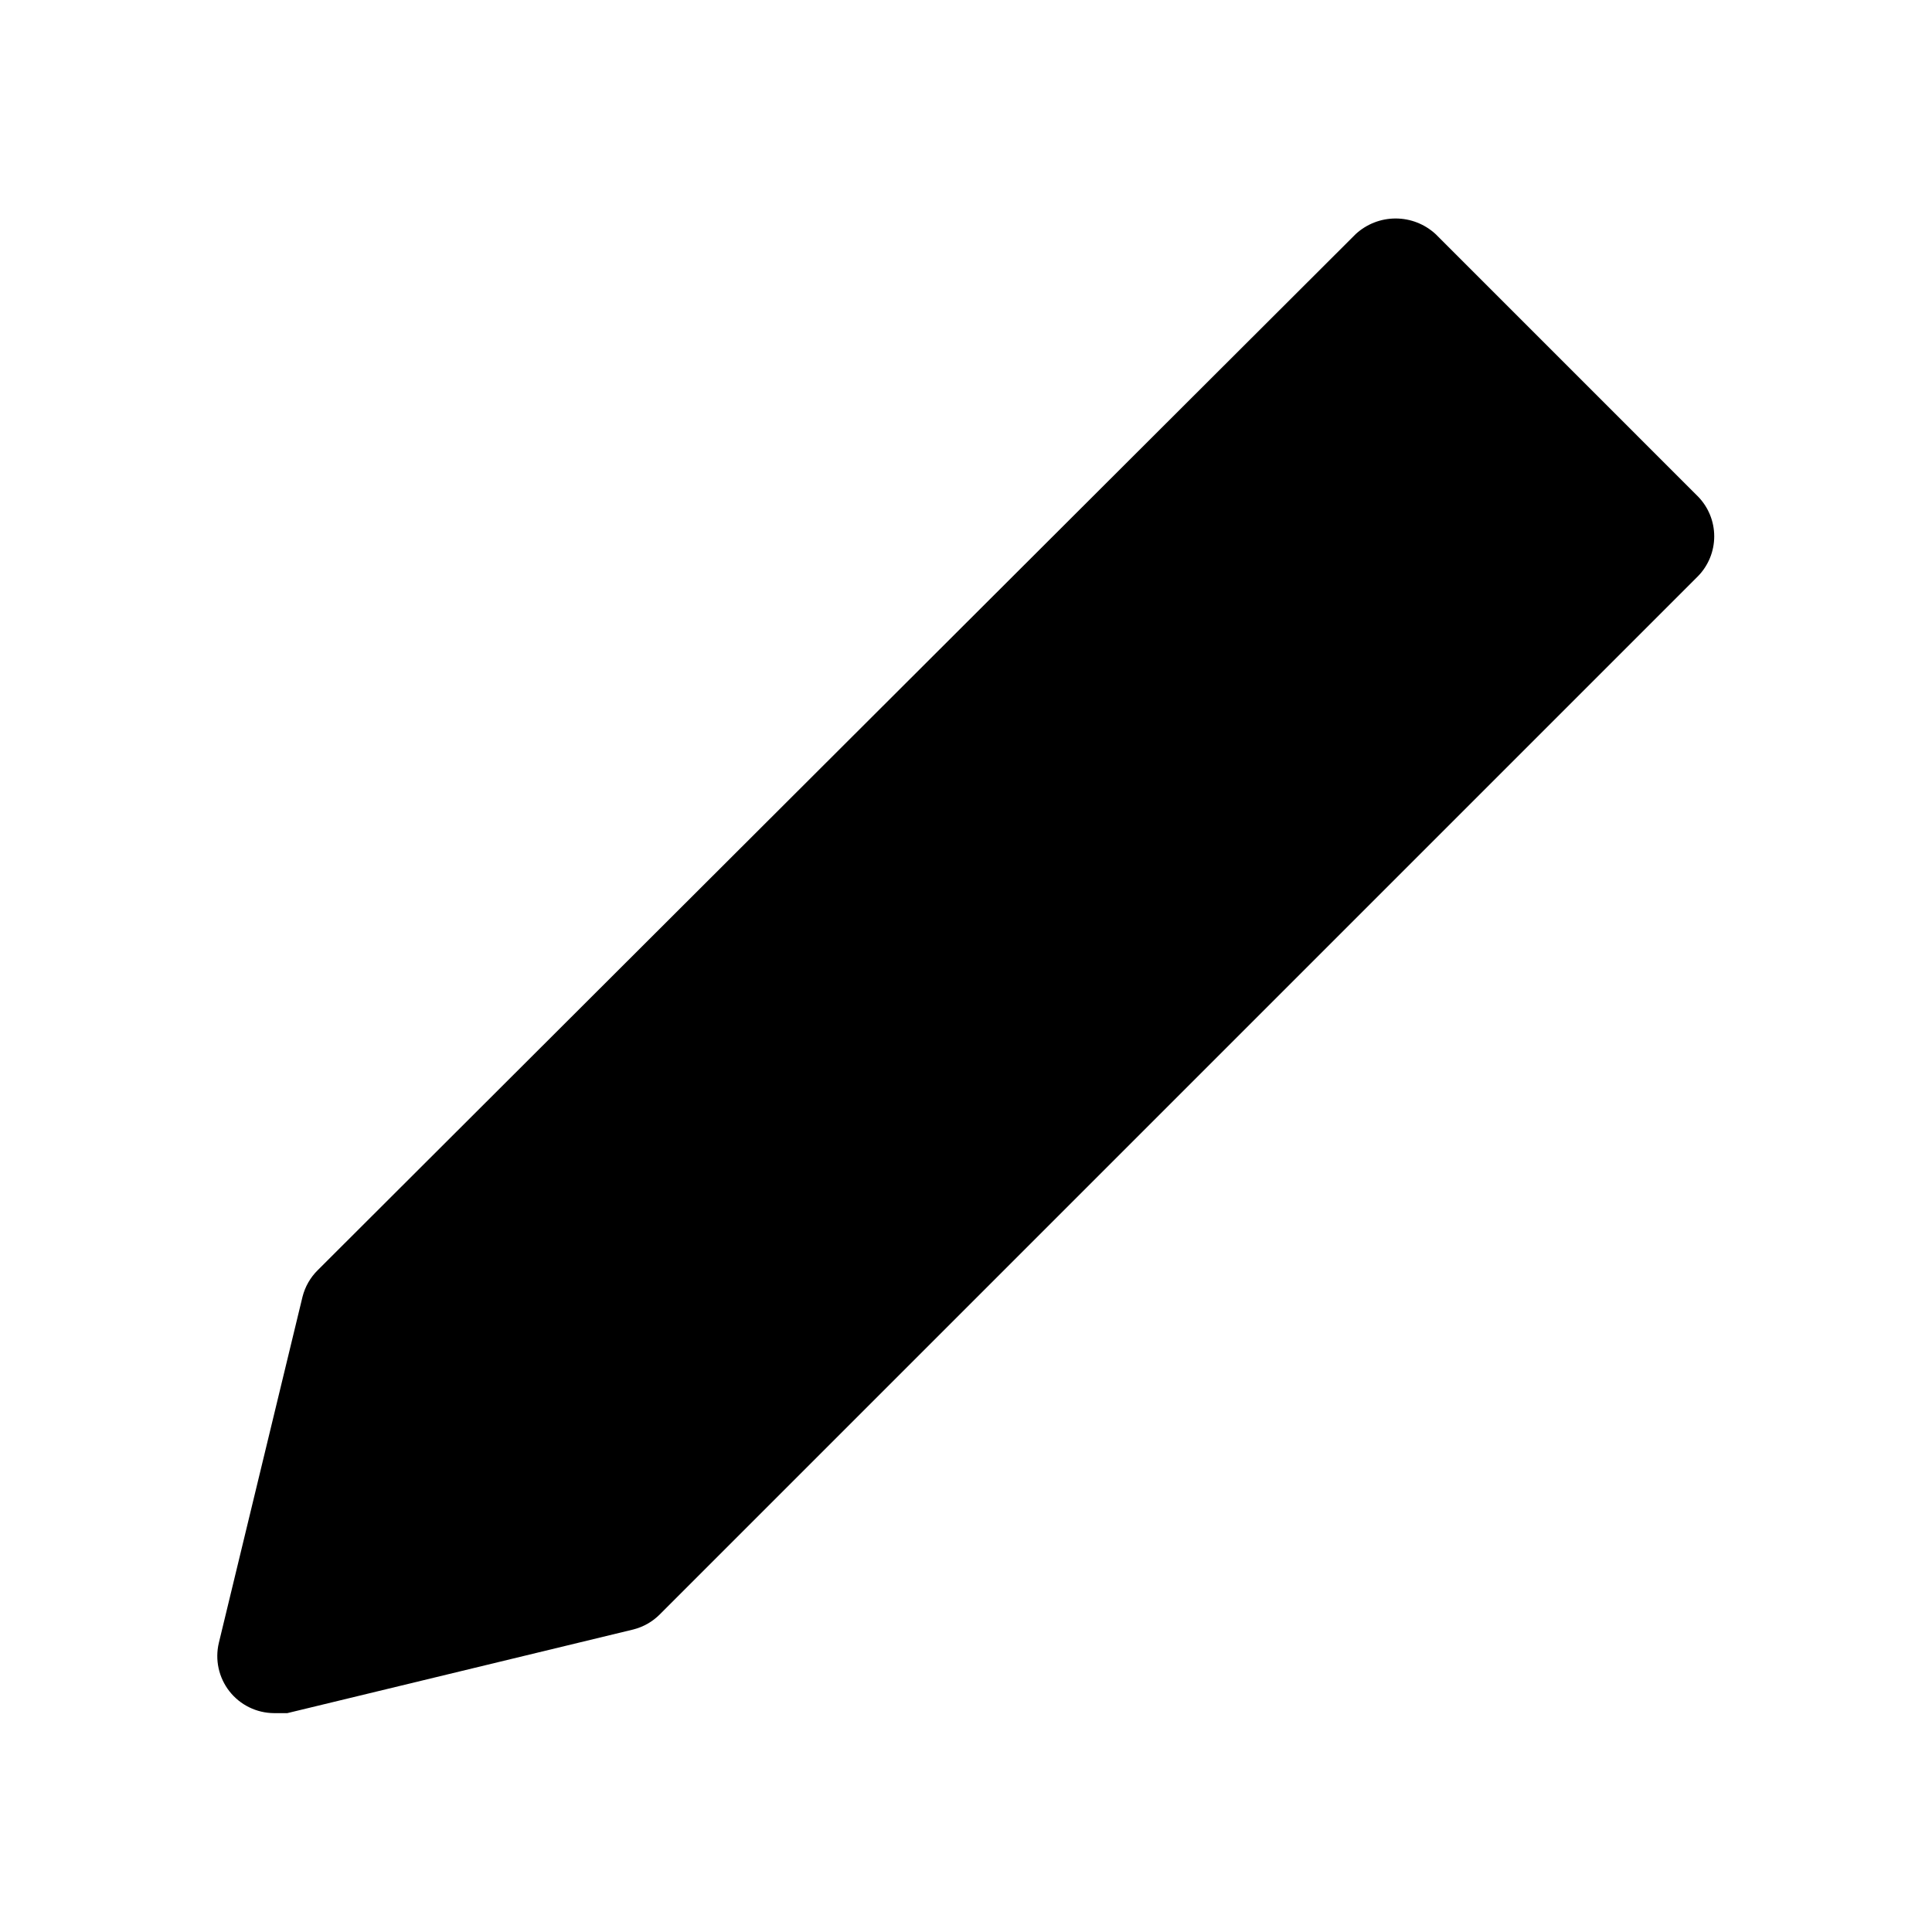
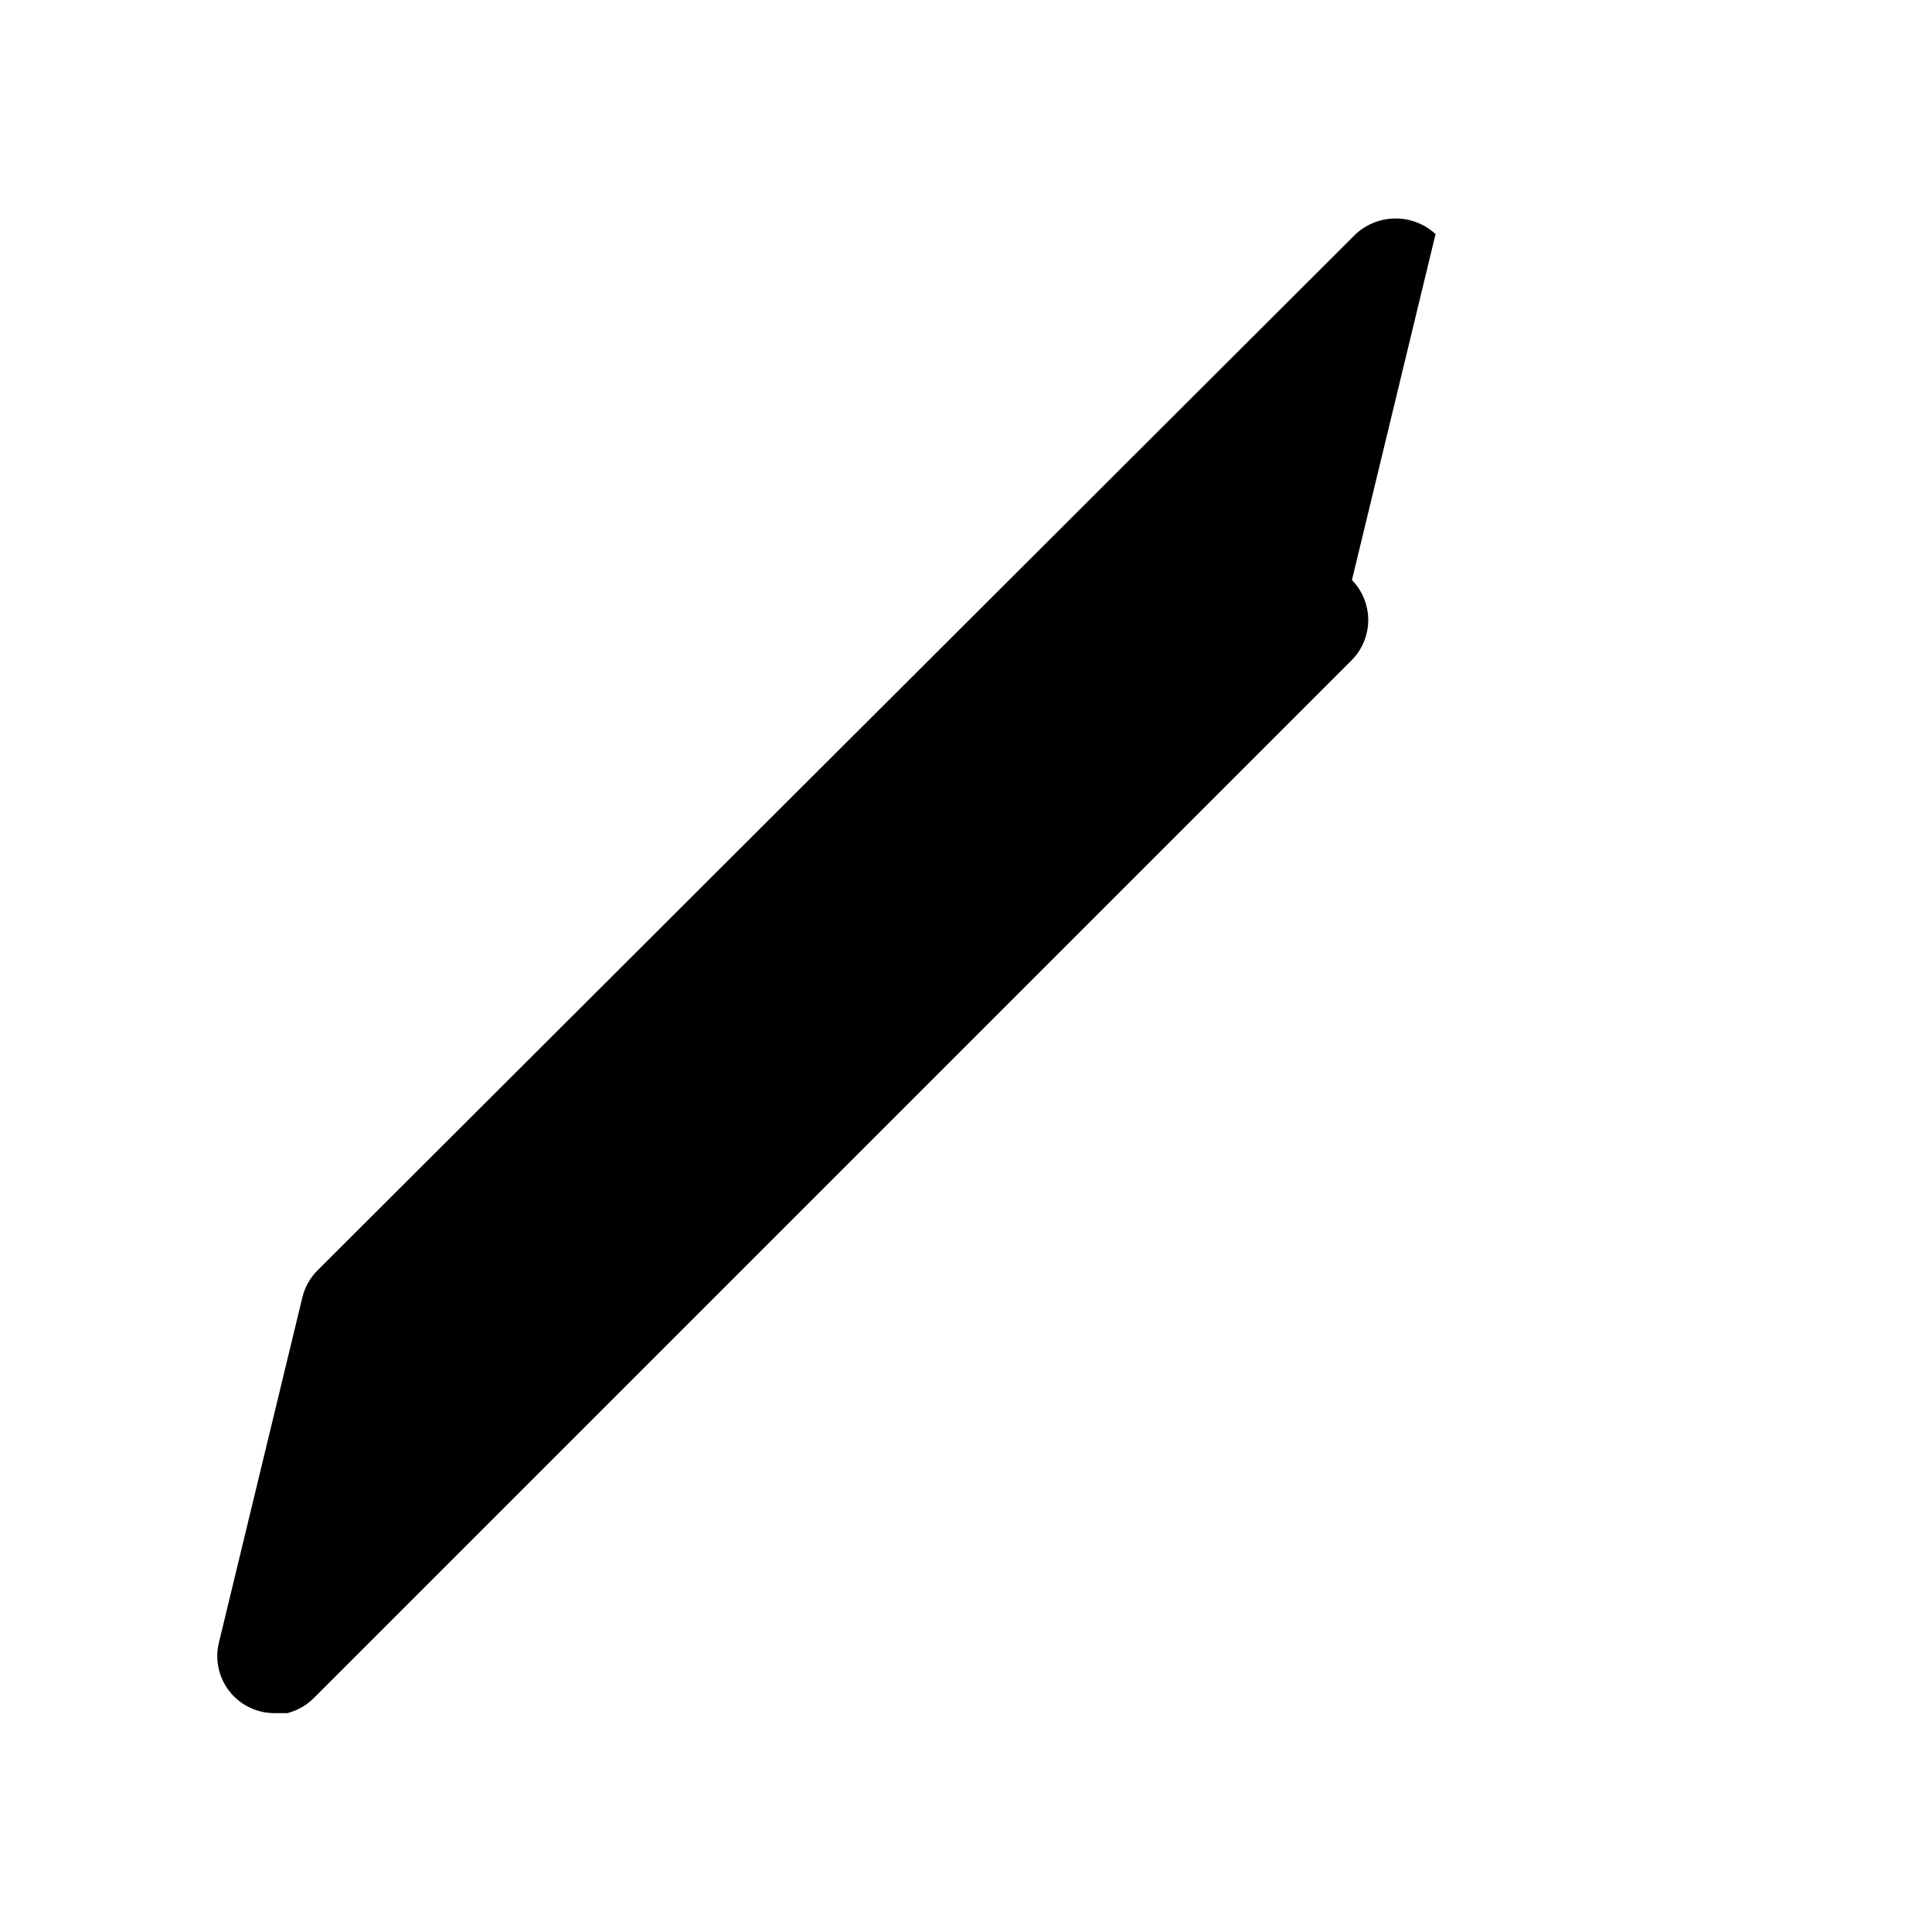
<svg xmlns="http://www.w3.org/2000/svg" fill="#000000" width="800px" height="800px" version="1.1" viewBox="144 144 512 512">
-   <path d="m524.44 206.03c-2.887-2.656-6.66-4.129-10.582-4.129-3.918 0-7.695 1.473-10.578 4.129l-275.08 274.58c-1.961 1.938-3.356 4.379-4.031 7.051l-22.168 91.695c-1.074 4.484-0.043 9.219 2.801 12.852 2.848 3.629 7.195 5.762 11.812 5.789h3.527l91.691-22.168c2.676-0.676 5.113-2.07 7.055-4.031l275.08-275.08c2.769-2.828 4.32-6.625 4.32-10.582s-1.551-7.754-4.32-10.578z" />
+   <path d="m524.44 206.03c-2.887-2.656-6.66-4.129-10.582-4.129-3.918 0-7.695 1.473-10.578 4.129l-275.08 274.58c-1.961 1.938-3.356 4.379-4.031 7.051l-22.168 91.695c-1.074 4.484-0.043 9.219 2.801 12.852 2.848 3.629 7.195 5.762 11.812 5.789h3.527c2.676-0.676 5.113-2.07 7.055-4.031l275.08-275.08c2.769-2.828 4.32-6.625 4.32-10.582s-1.551-7.754-4.32-10.578z" />
</svg>